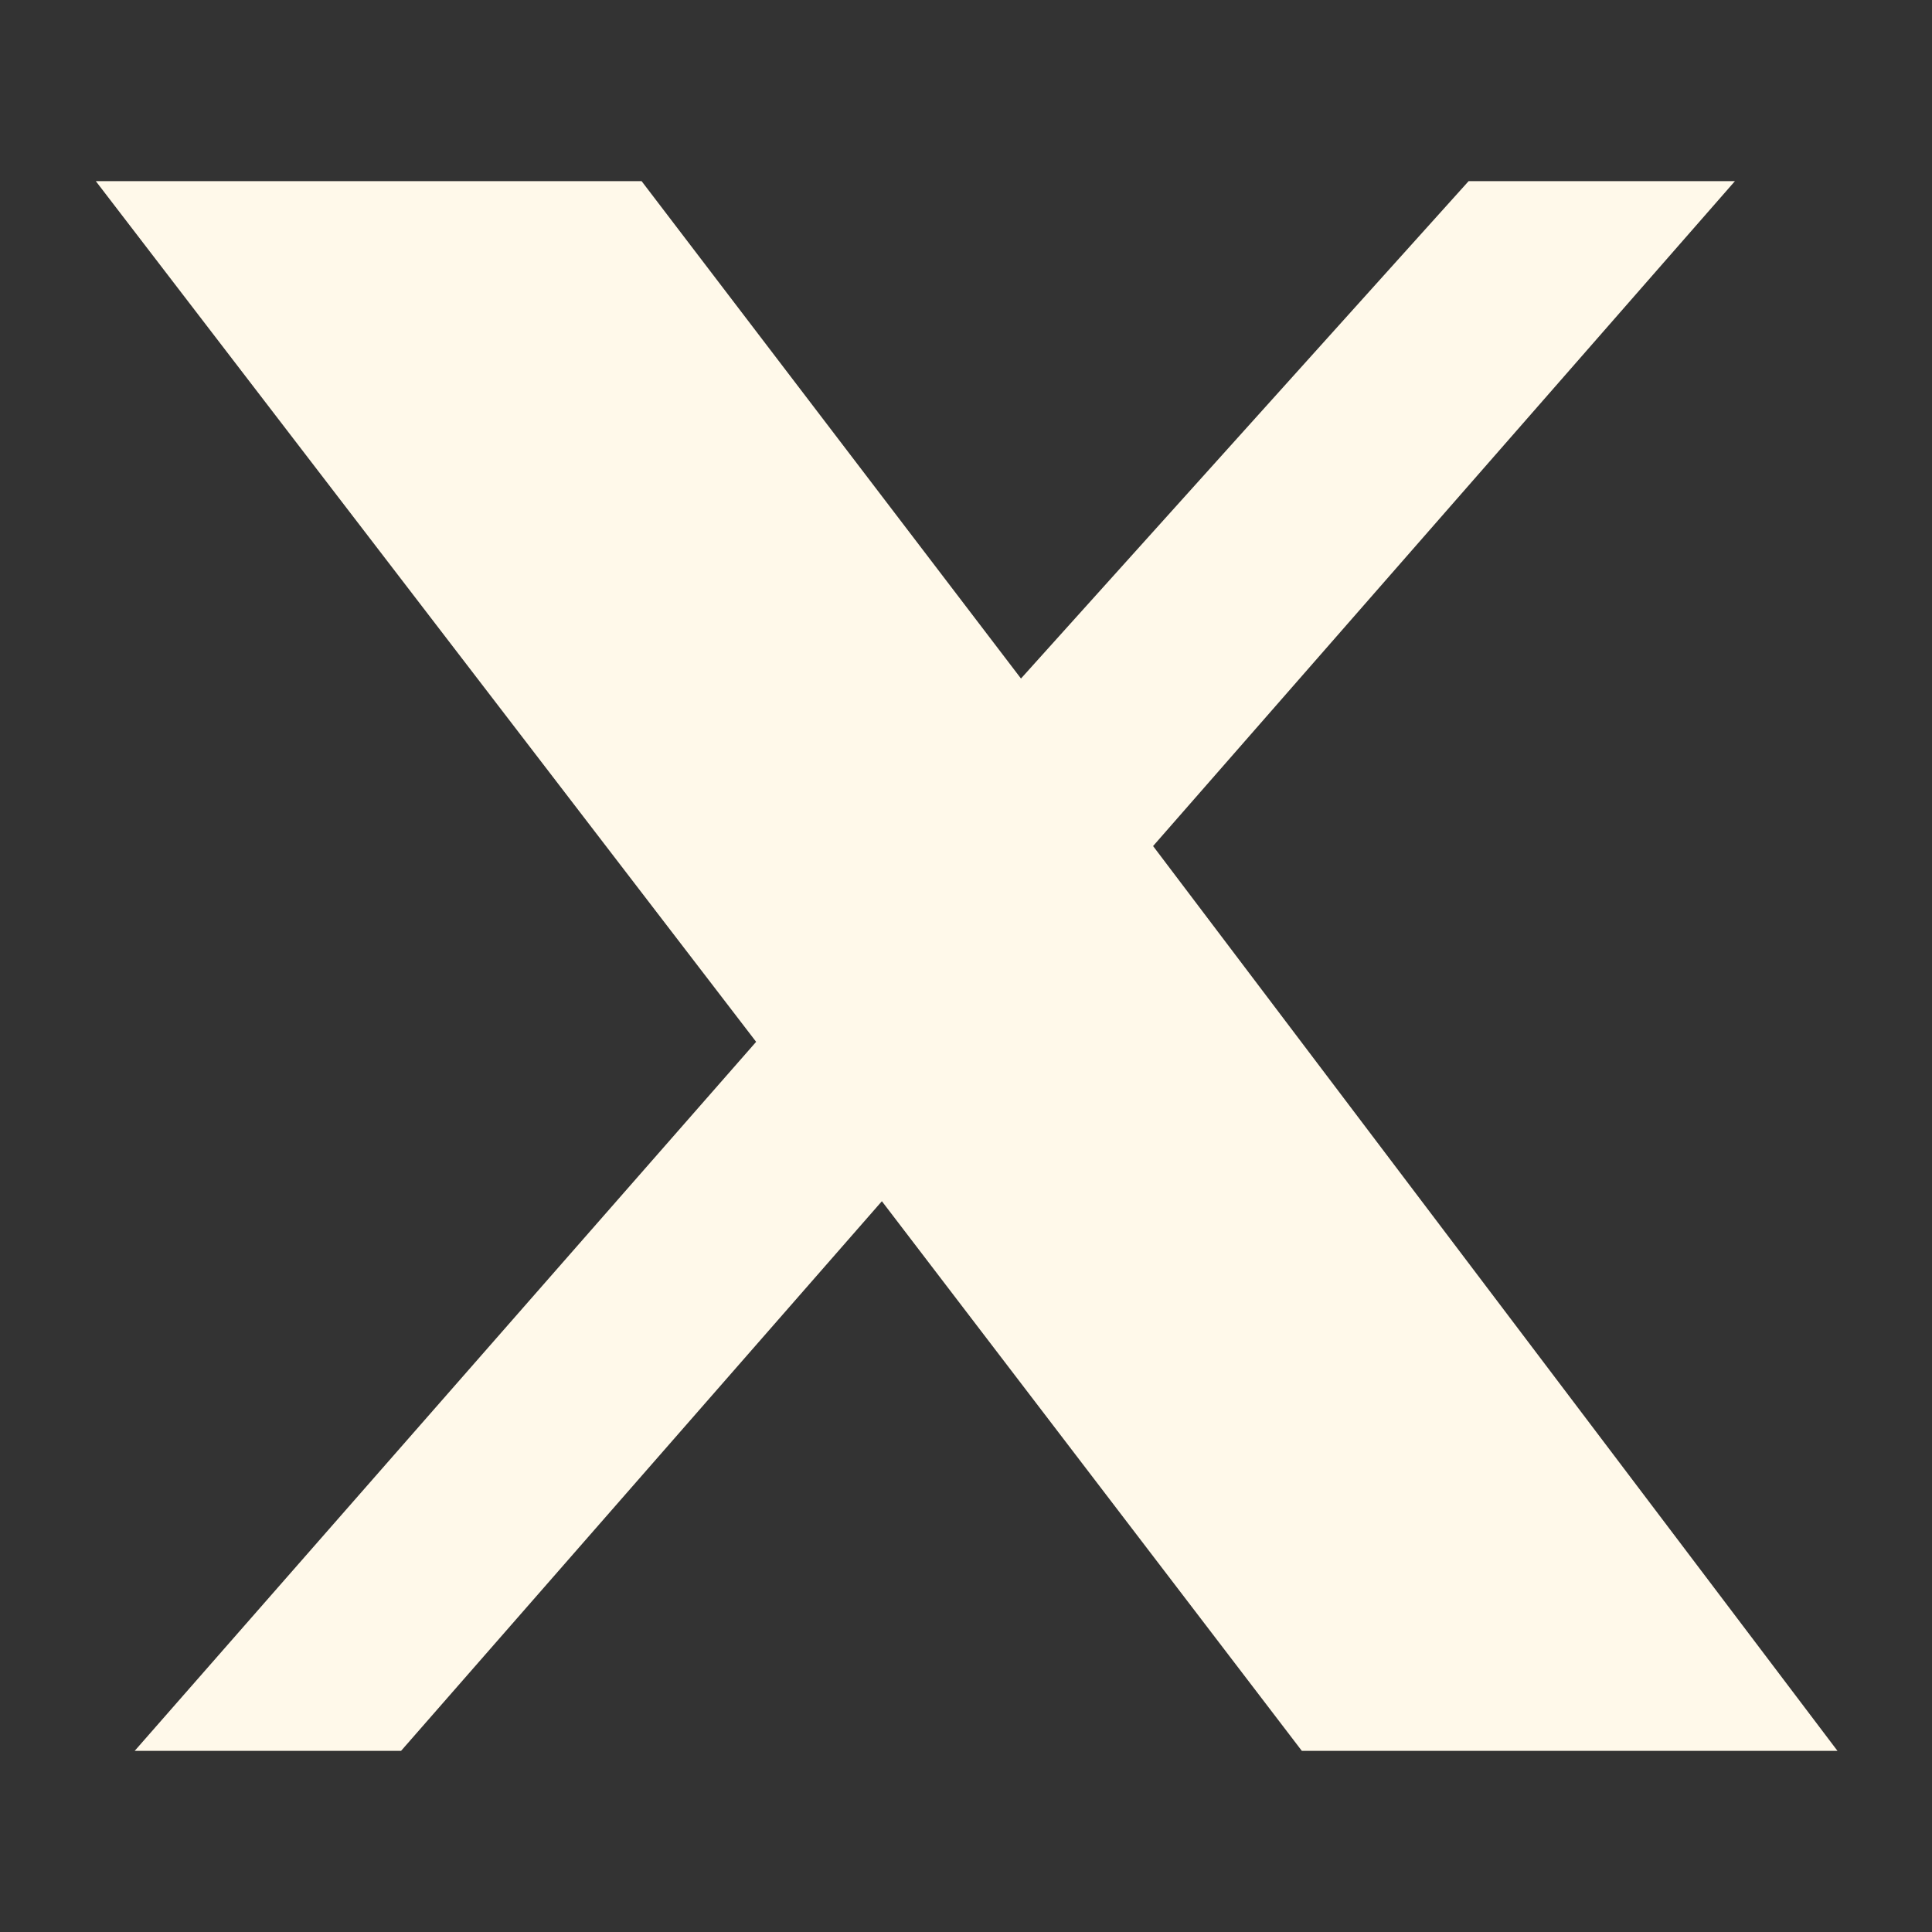
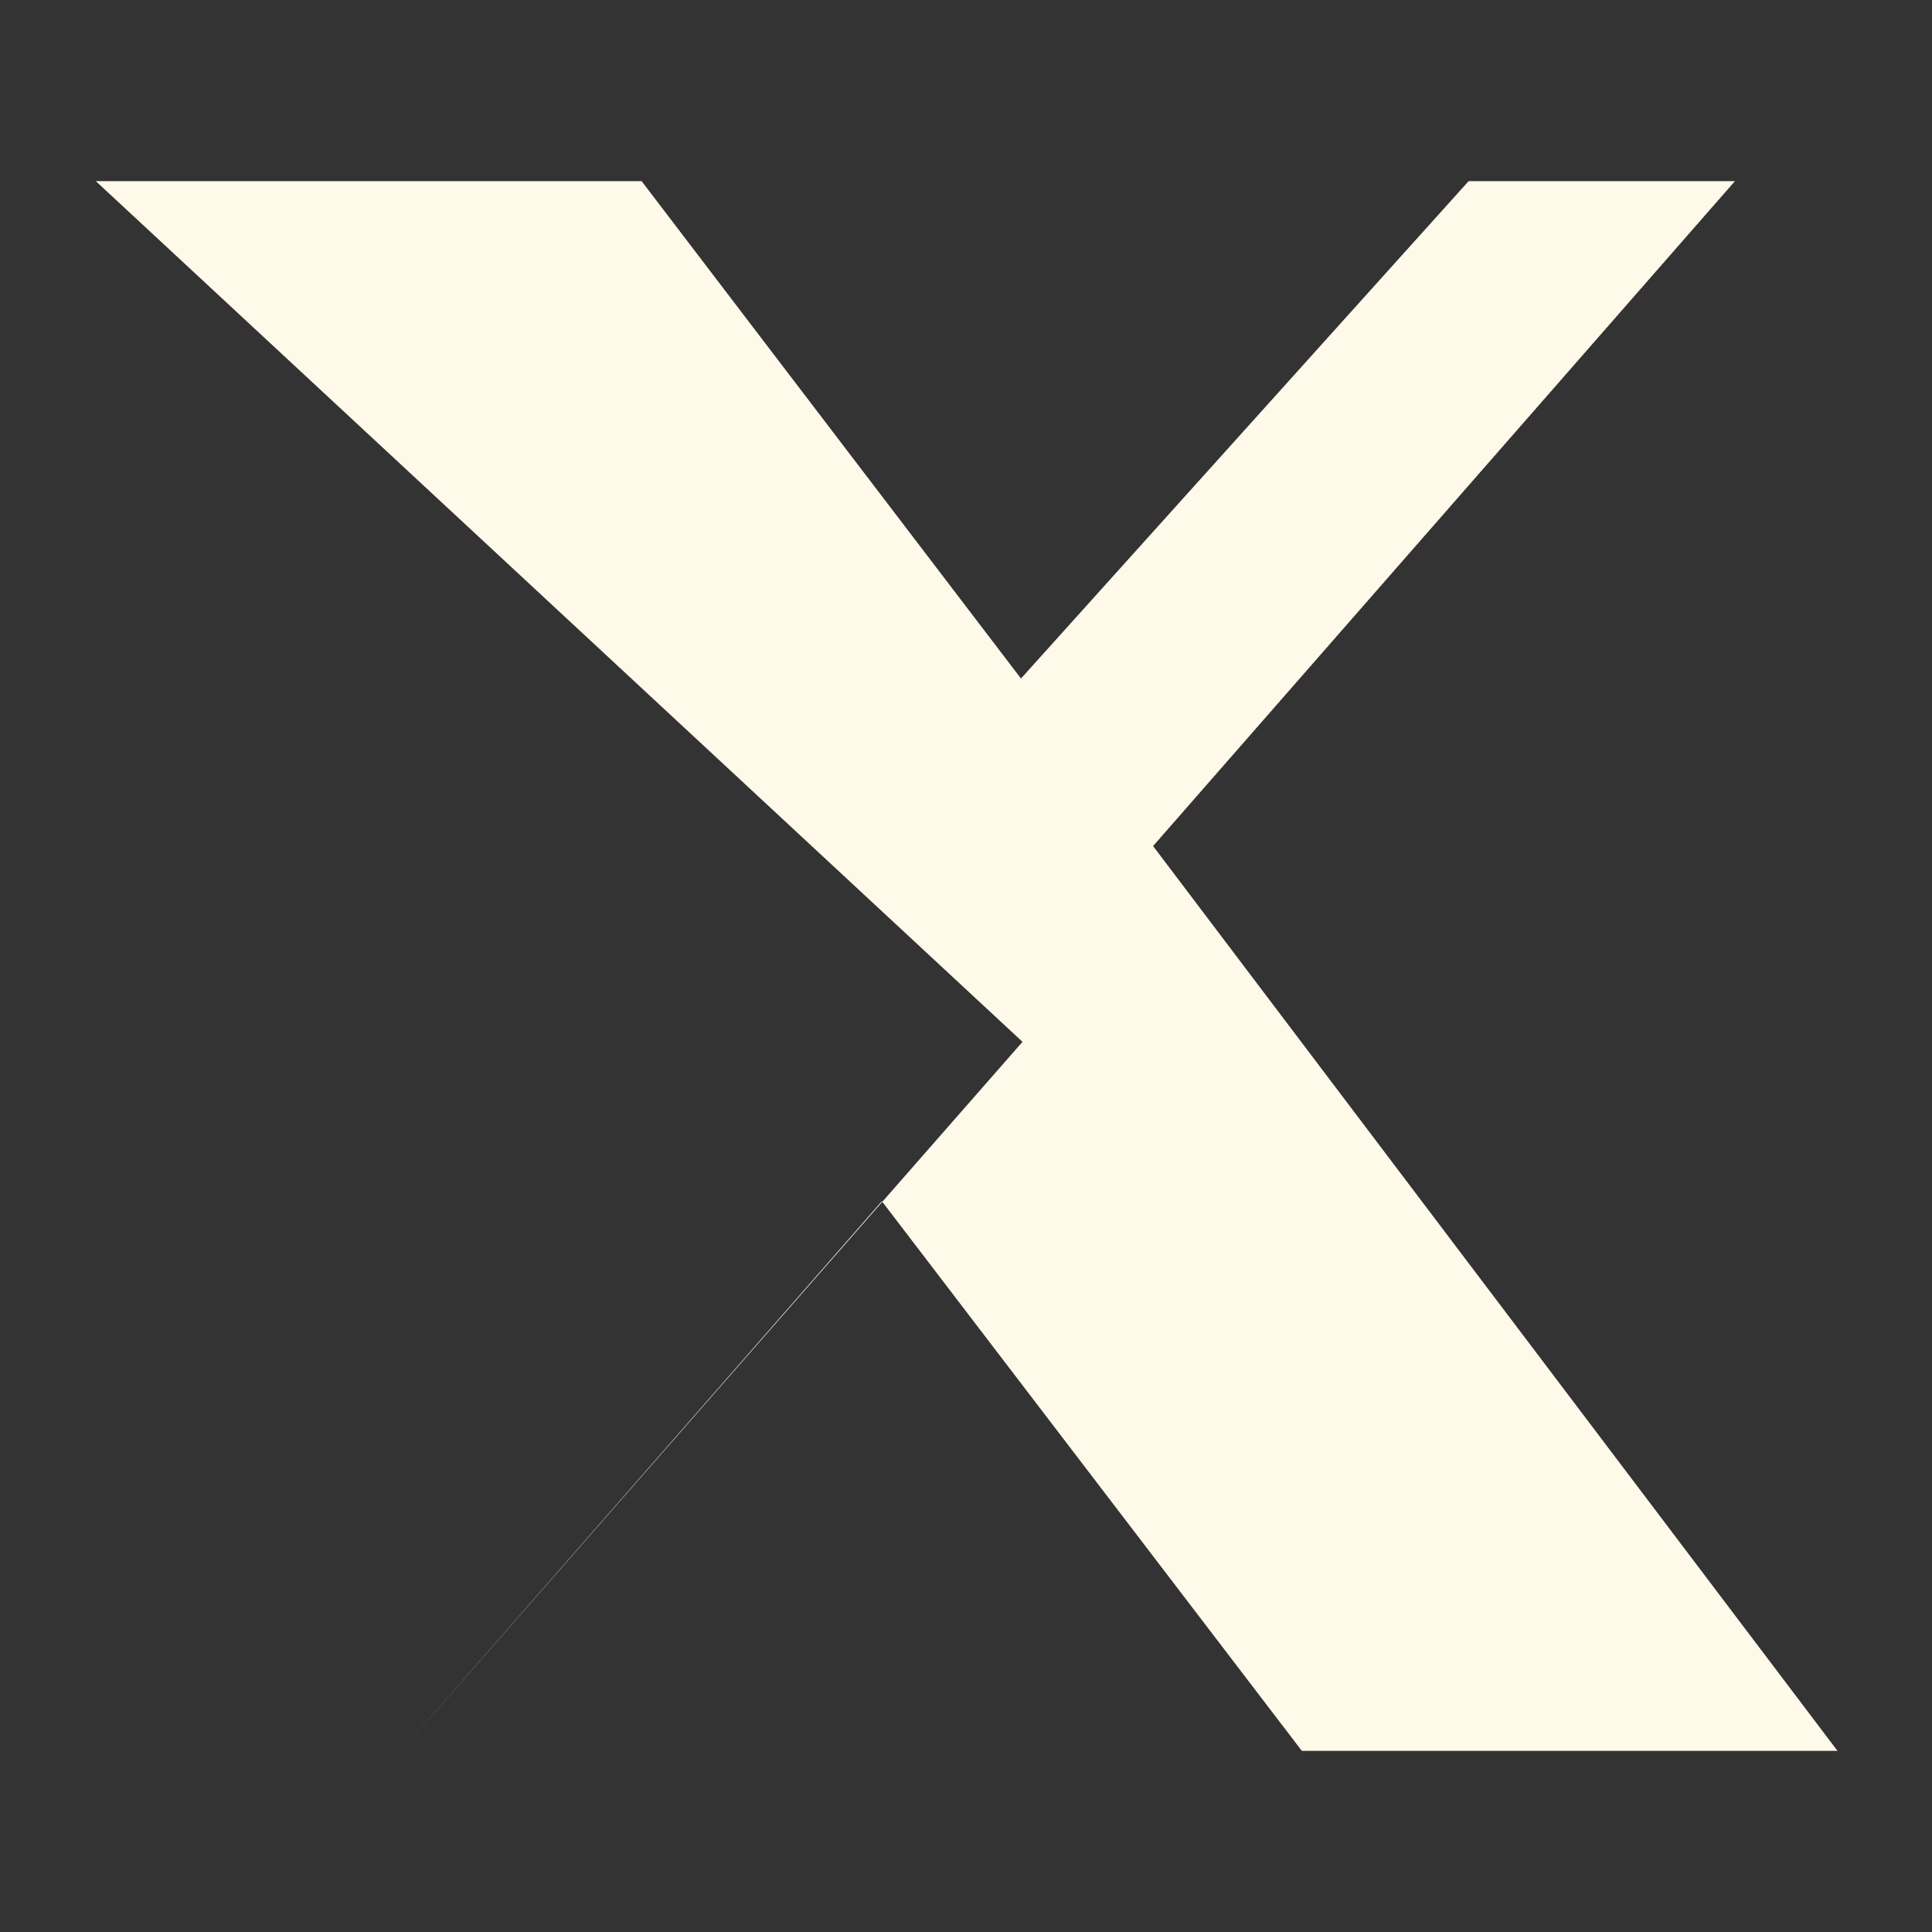
<svg xmlns="http://www.w3.org/2000/svg" viewBox="0 0 24 24" role="img" aria-hidden="true">
  <rect x="0" y="0" width="24" height="24" fill="#333333" stroke="none" />
-   <path fill="#fff9ea" d="M18.244 2.25h3.308l-7.228 8.26 8.502 11.24h-6.654l-5.217-6.828-5.973 6.828H1.673l7.72-8.808L1.19 2.25h6.78l4.713 6.179z" />
+   <path fill="#fff9ea" d="M18.244 2.25h3.308l-7.228 8.26 8.502 11.24h-6.654l-5.217-6.828-5.973 6.828l7.72-8.808L1.19 2.25h6.78l4.713 6.179z" />
</svg>